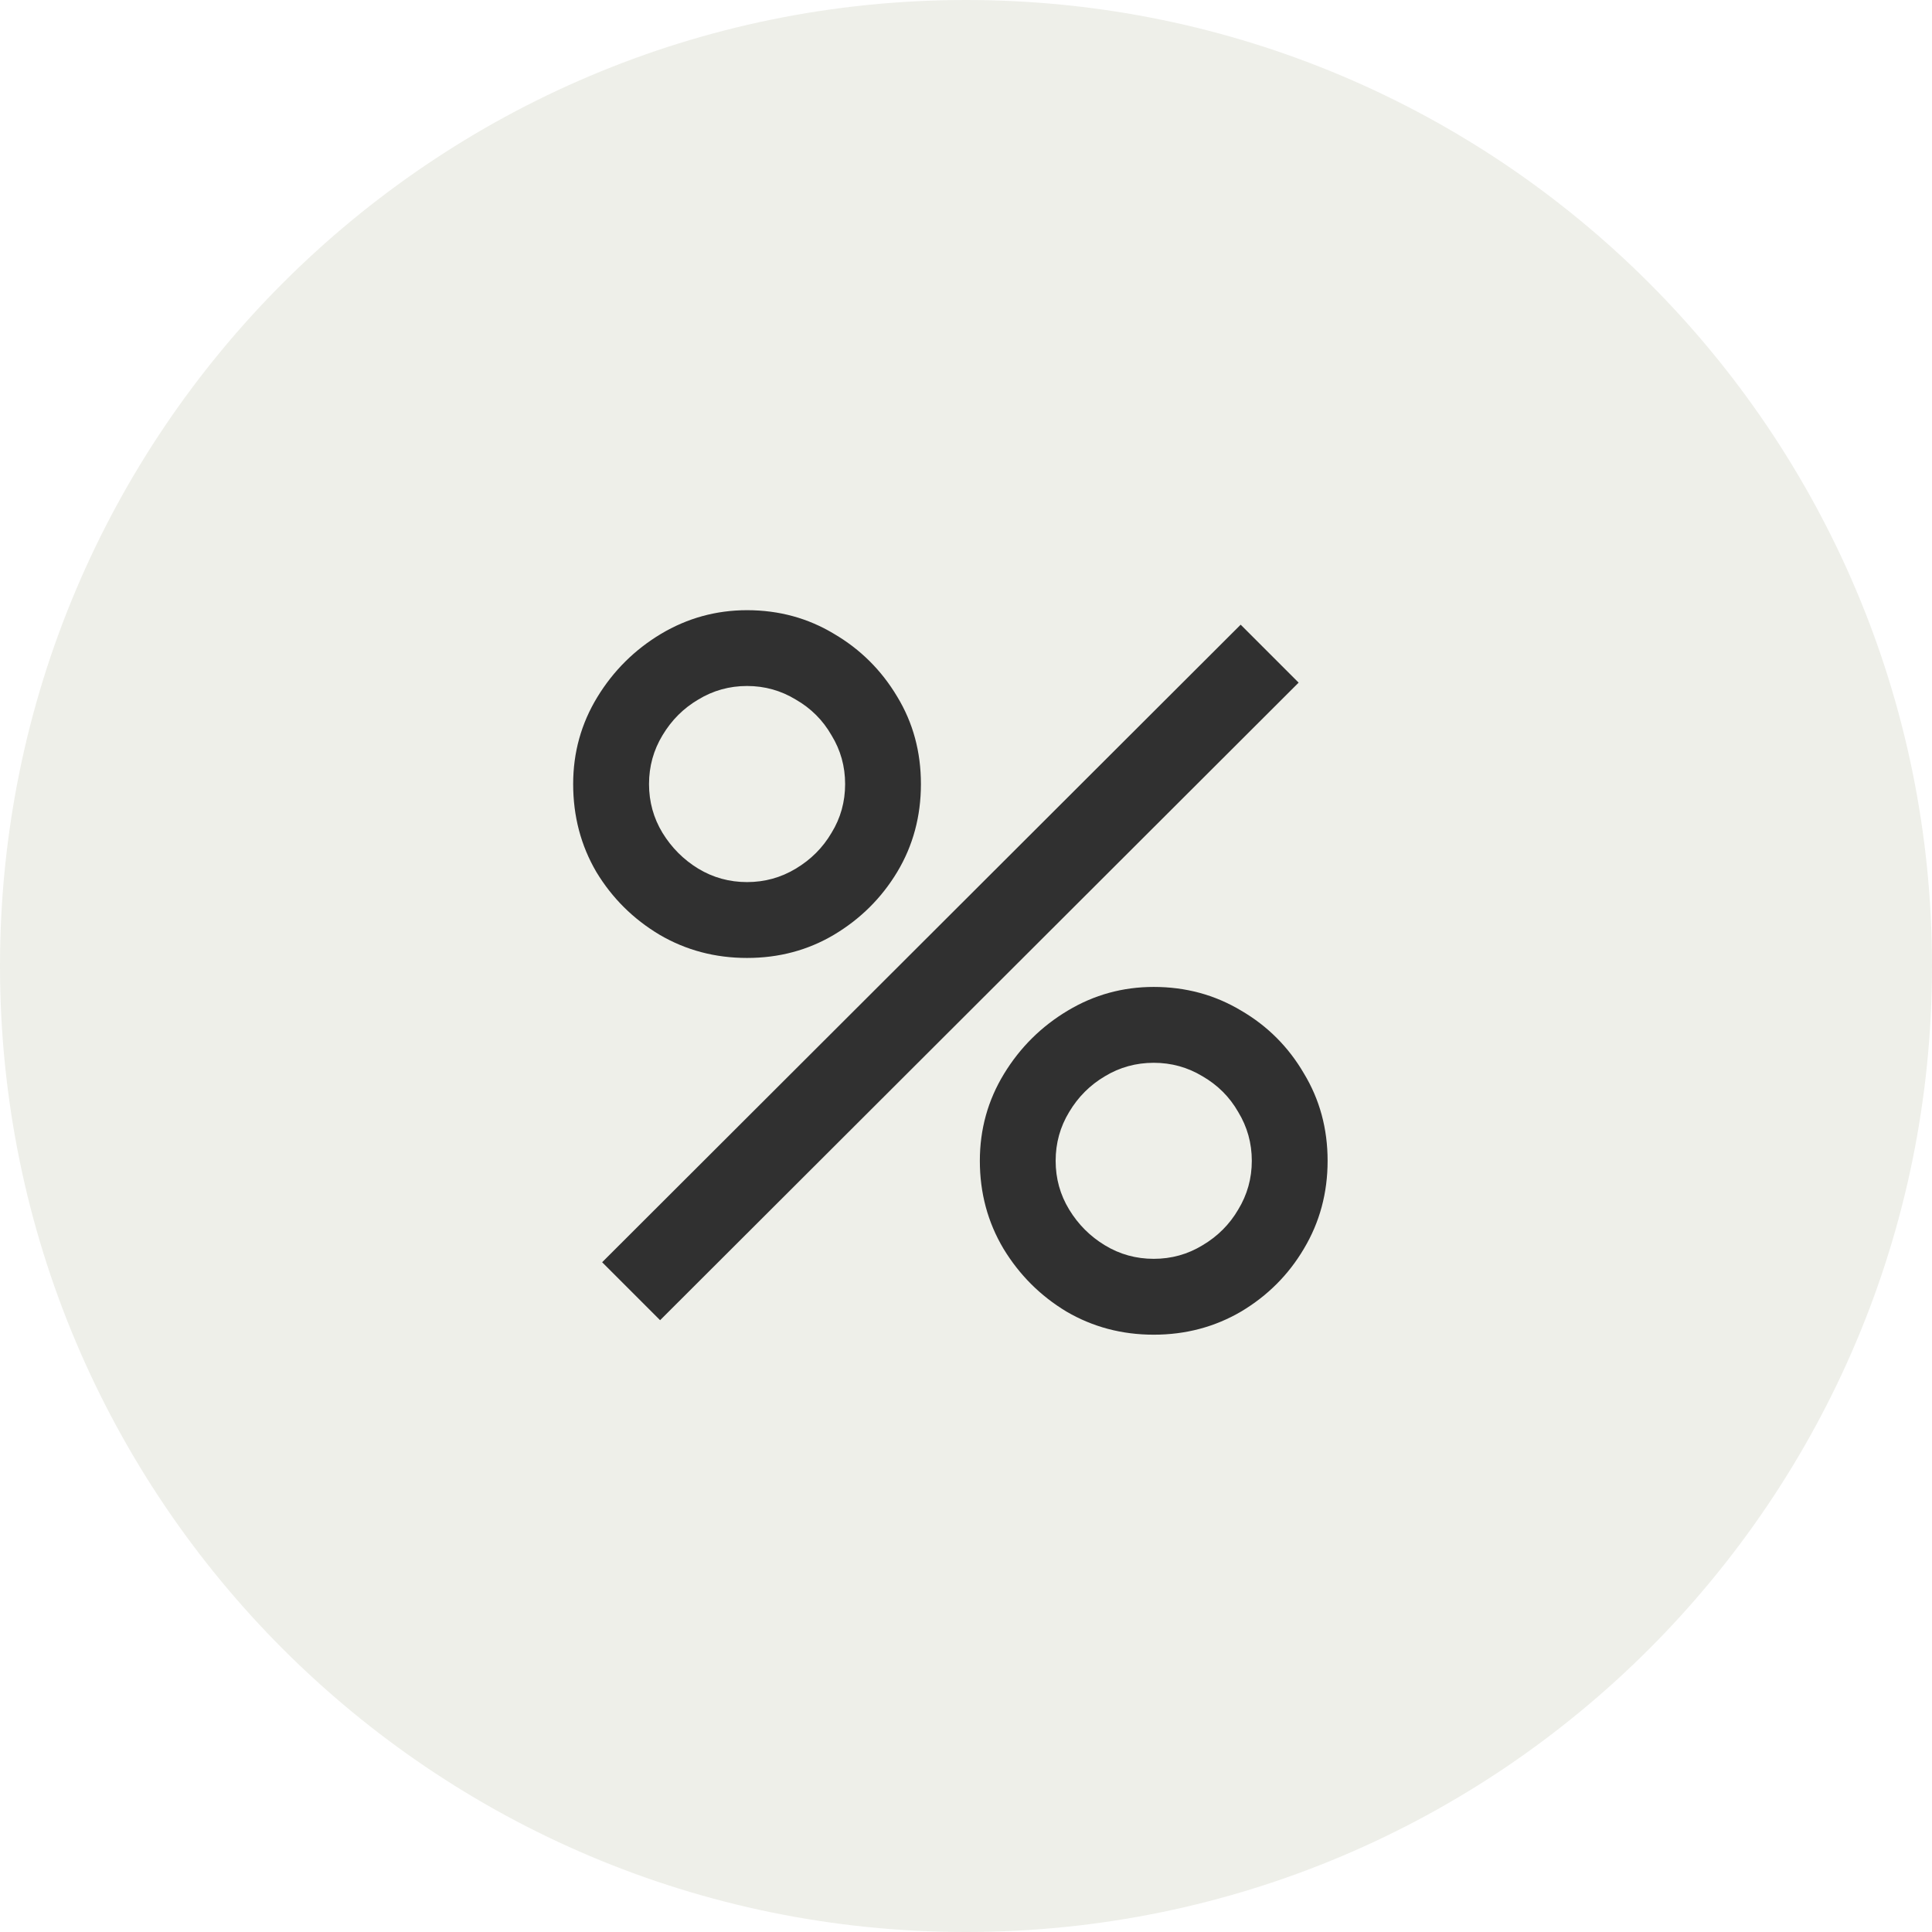
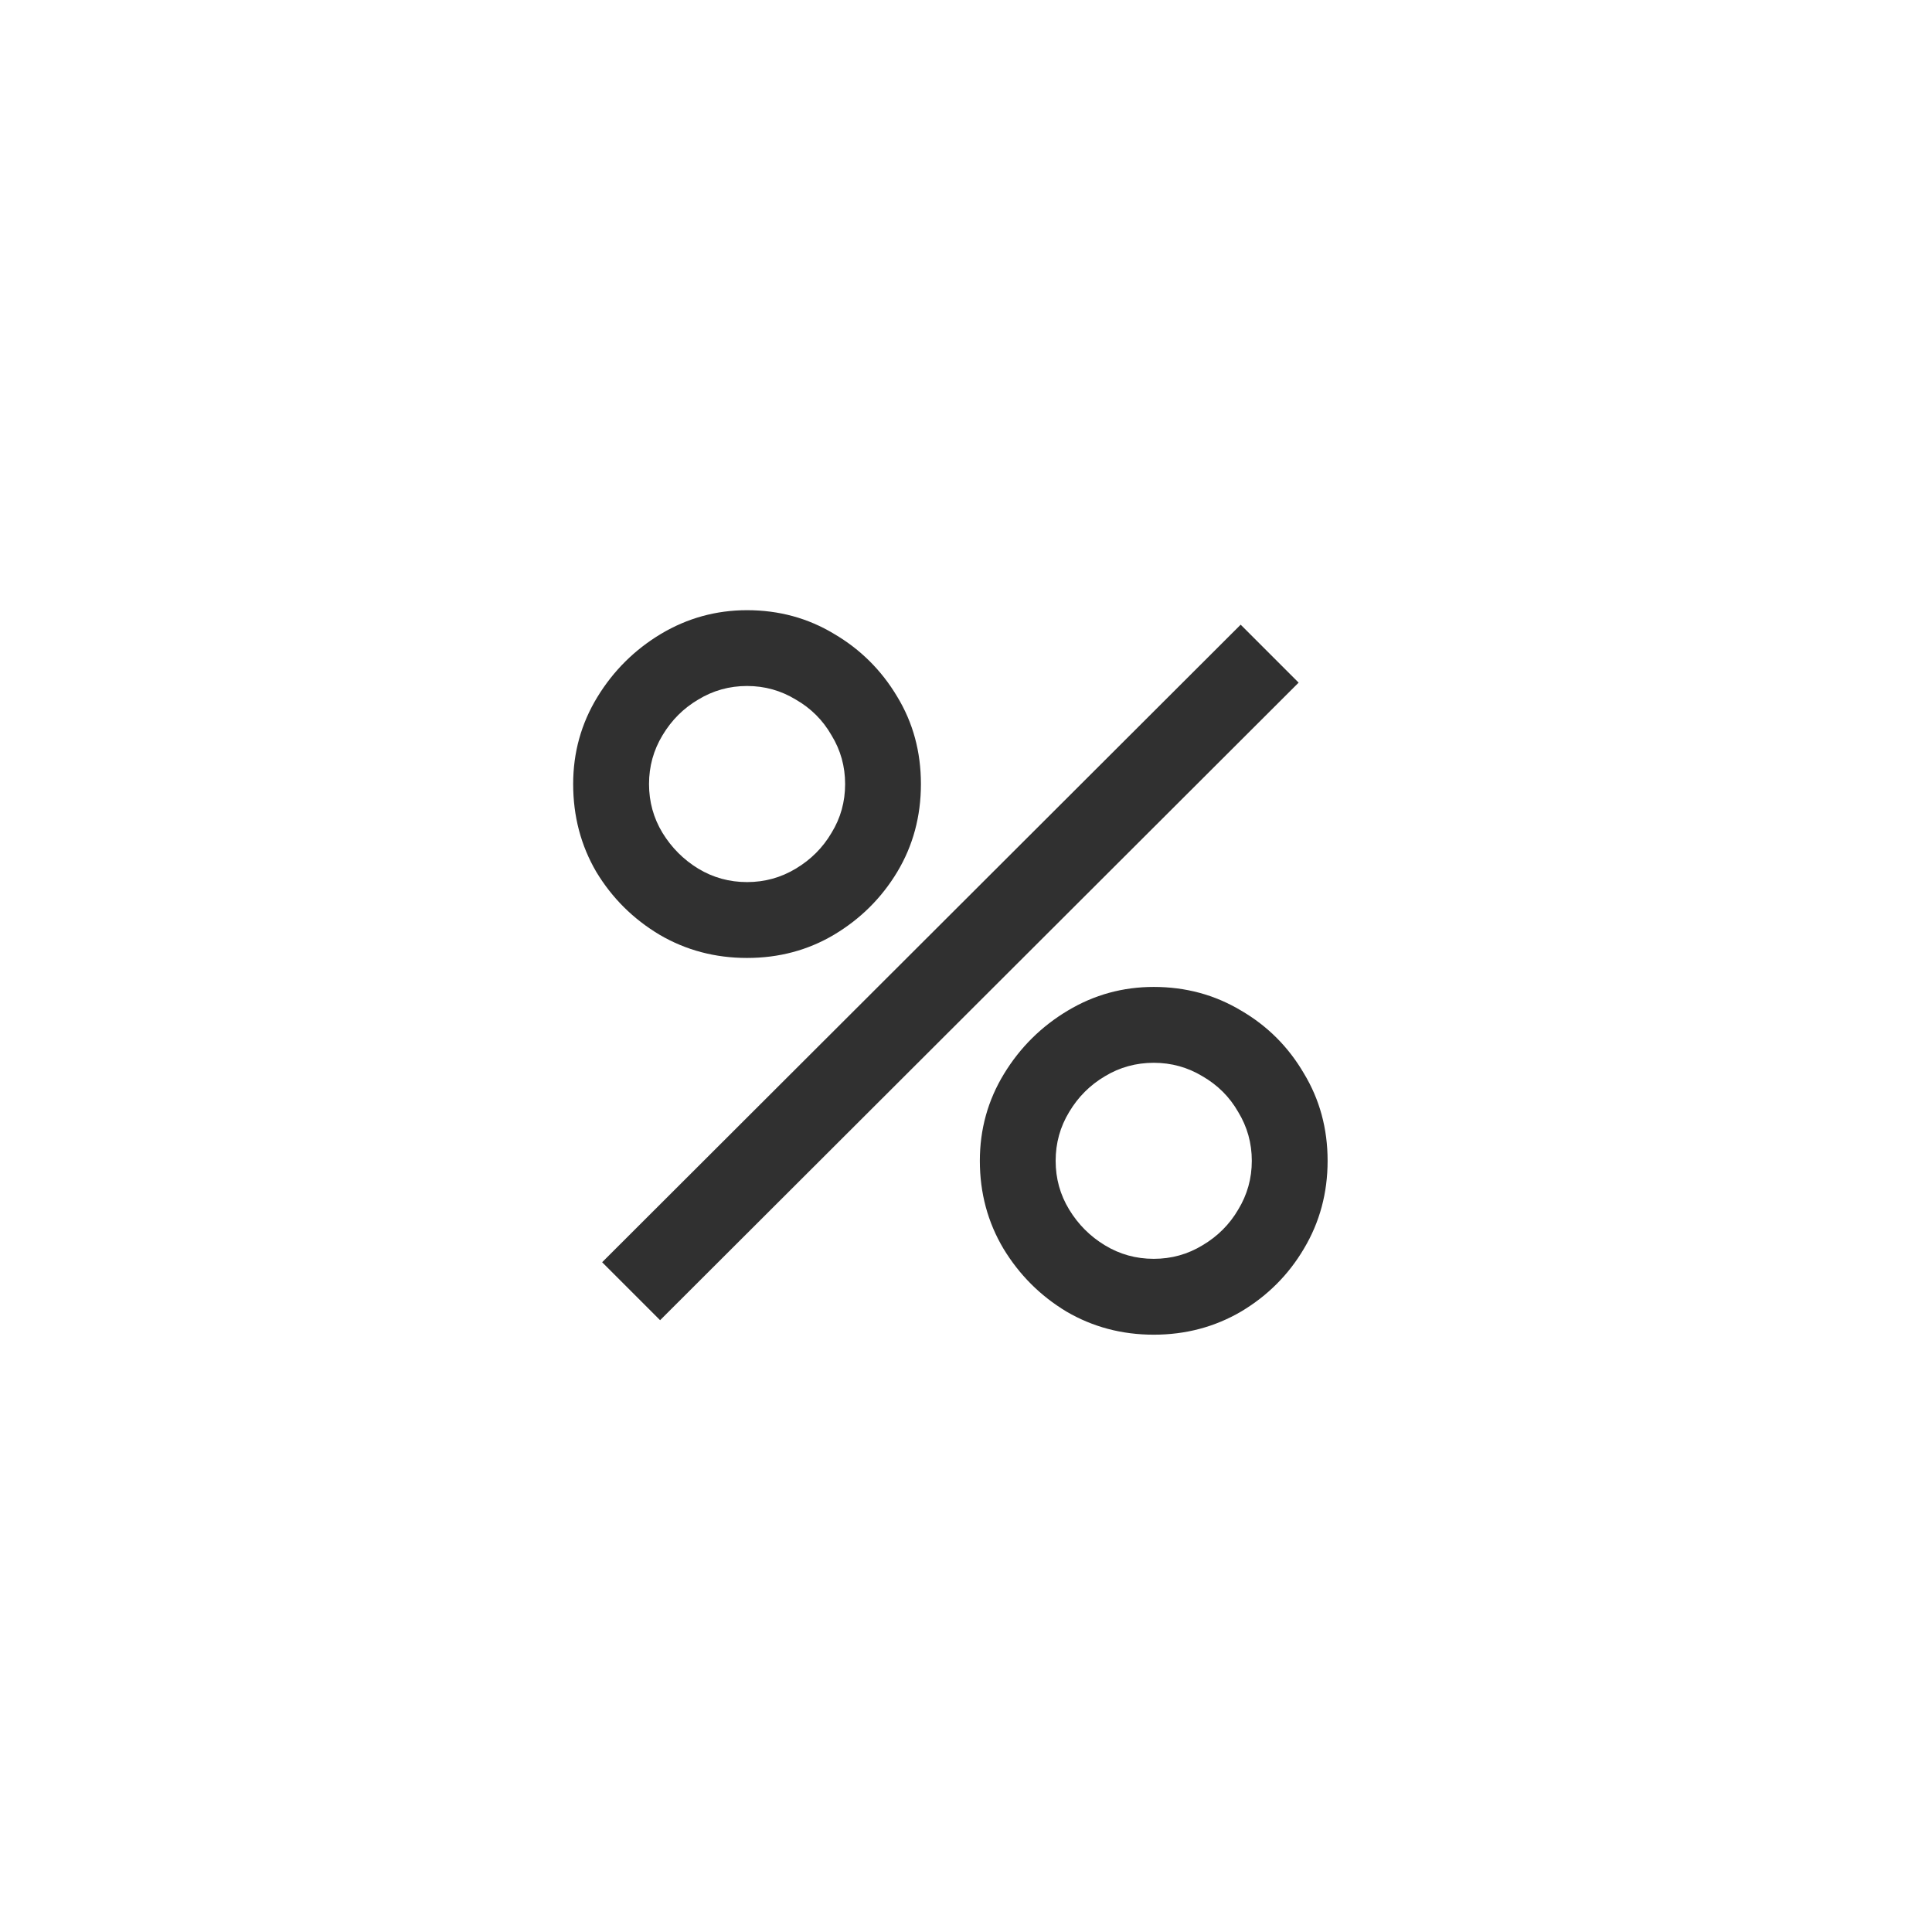
<svg xmlns="http://www.w3.org/2000/svg" fill="none" viewBox="0 0 30 30" height="30" width="30">
-   <path fill-opacity="0.1" fill="#546223" d="M0 15C0 6.716 6.716 0 15 0C23.284 0 30 6.716 30 15C30 23.284 23.284 30 15 30C6.716 30 0 23.284 0 15Z" />
  <path fill="#303030" d="M10.25 20.5L9.35 19.6L19.265 9.7L20.165 10.6L10.25 20.5ZM17.915 20.725C17.42 20.725 16.968 20.605 16.558 20.365C16.152 20.12 15.828 19.795 15.582 19.39C15.338 18.98 15.215 18.525 15.215 18.025C15.215 17.535 15.34 17.085 15.59 16.675C15.84 16.265 16.17 15.938 16.58 15.693C16.99 15.447 17.435 15.325 17.915 15.325C18.41 15.325 18.863 15.447 19.273 15.693C19.683 15.932 20.008 16.258 20.247 16.668C20.492 17.073 20.615 17.525 20.615 18.025C20.615 18.525 20.492 18.98 20.247 19.39C20.008 19.795 19.683 20.12 19.273 20.365C18.863 20.605 18.41 20.725 17.915 20.725ZM17.915 19.547C18.19 19.547 18.442 19.477 18.672 19.337C18.907 19.198 19.093 19.012 19.227 18.782C19.367 18.552 19.438 18.3 19.438 18.025C19.438 17.75 19.367 17.497 19.227 17.267C19.093 17.032 18.907 16.848 18.672 16.712C18.442 16.573 18.19 16.503 17.915 16.503C17.64 16.503 17.387 16.573 17.157 16.712C16.927 16.848 16.742 17.032 16.602 17.267C16.462 17.497 16.392 17.75 16.392 18.025C16.392 18.3 16.462 18.552 16.602 18.782C16.742 19.012 16.927 19.198 17.157 19.337C17.387 19.477 17.64 19.547 17.915 19.547ZM11.6 14.875C11.105 14.875 10.652 14.755 10.242 14.515C9.832 14.27 9.505 13.945 9.26 13.54C9.02 13.13 8.9 12.675 8.9 12.175C8.9 11.685 9.025 11.235 9.275 10.825C9.525 10.415 9.855 10.088 10.265 9.842C10.675 9.598 11.12 9.475 11.6 9.475C12.095 9.475 12.545 9.598 12.95 9.842C13.36 10.082 13.688 10.408 13.932 10.818C14.178 11.223 14.3 11.675 14.3 12.175C14.3 12.675 14.178 13.13 13.932 13.54C13.688 13.945 13.36 14.27 12.95 14.515C12.545 14.755 12.095 14.875 11.6 14.875ZM11.6 13.697C11.875 13.697 12.127 13.627 12.357 13.488C12.592 13.348 12.777 13.162 12.912 12.932C13.053 12.703 13.123 12.45 13.123 12.175C13.123 11.9 13.053 11.648 12.912 11.418C12.777 11.182 12.592 10.998 12.357 10.863C12.127 10.723 11.875 10.652 11.6 10.652C11.325 10.652 11.072 10.723 10.842 10.863C10.613 10.998 10.428 11.182 10.287 11.418C10.148 11.648 10.078 11.9 10.078 12.175C10.078 12.45 10.148 12.703 10.287 12.932C10.428 13.162 10.613 13.348 10.842 13.488C11.072 13.627 11.325 13.697 11.6 13.697Z" />
</svg>